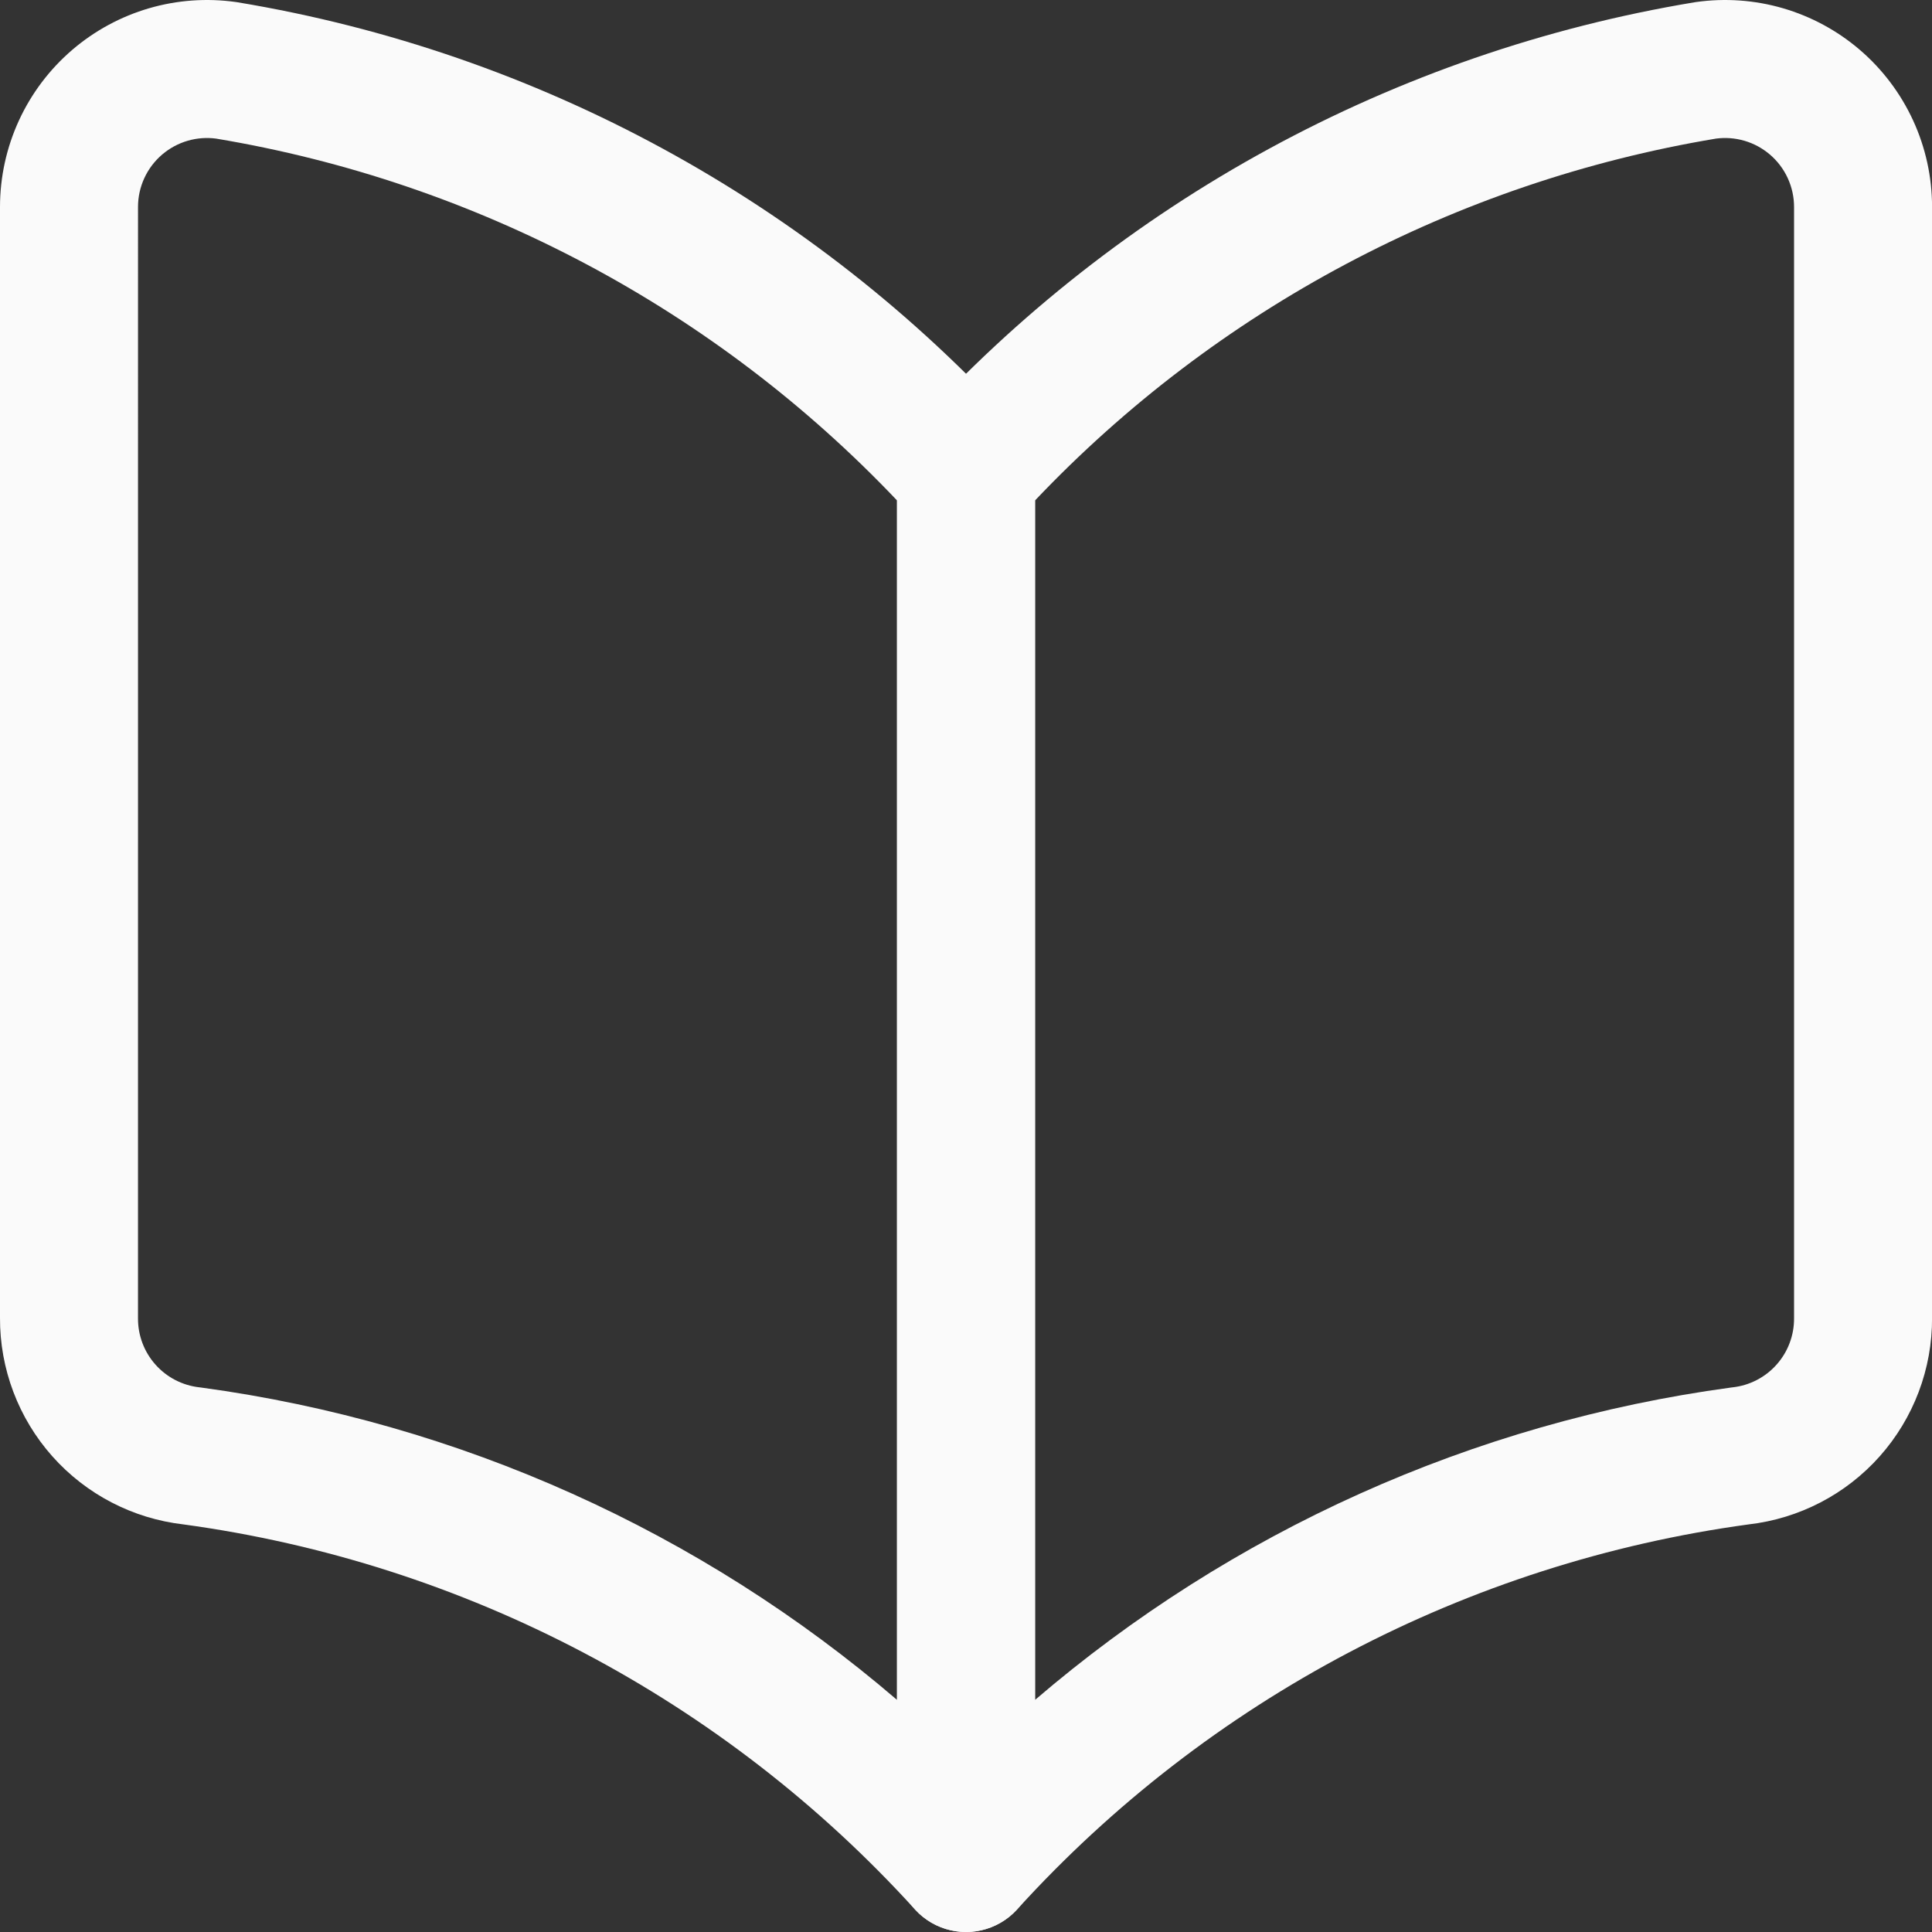
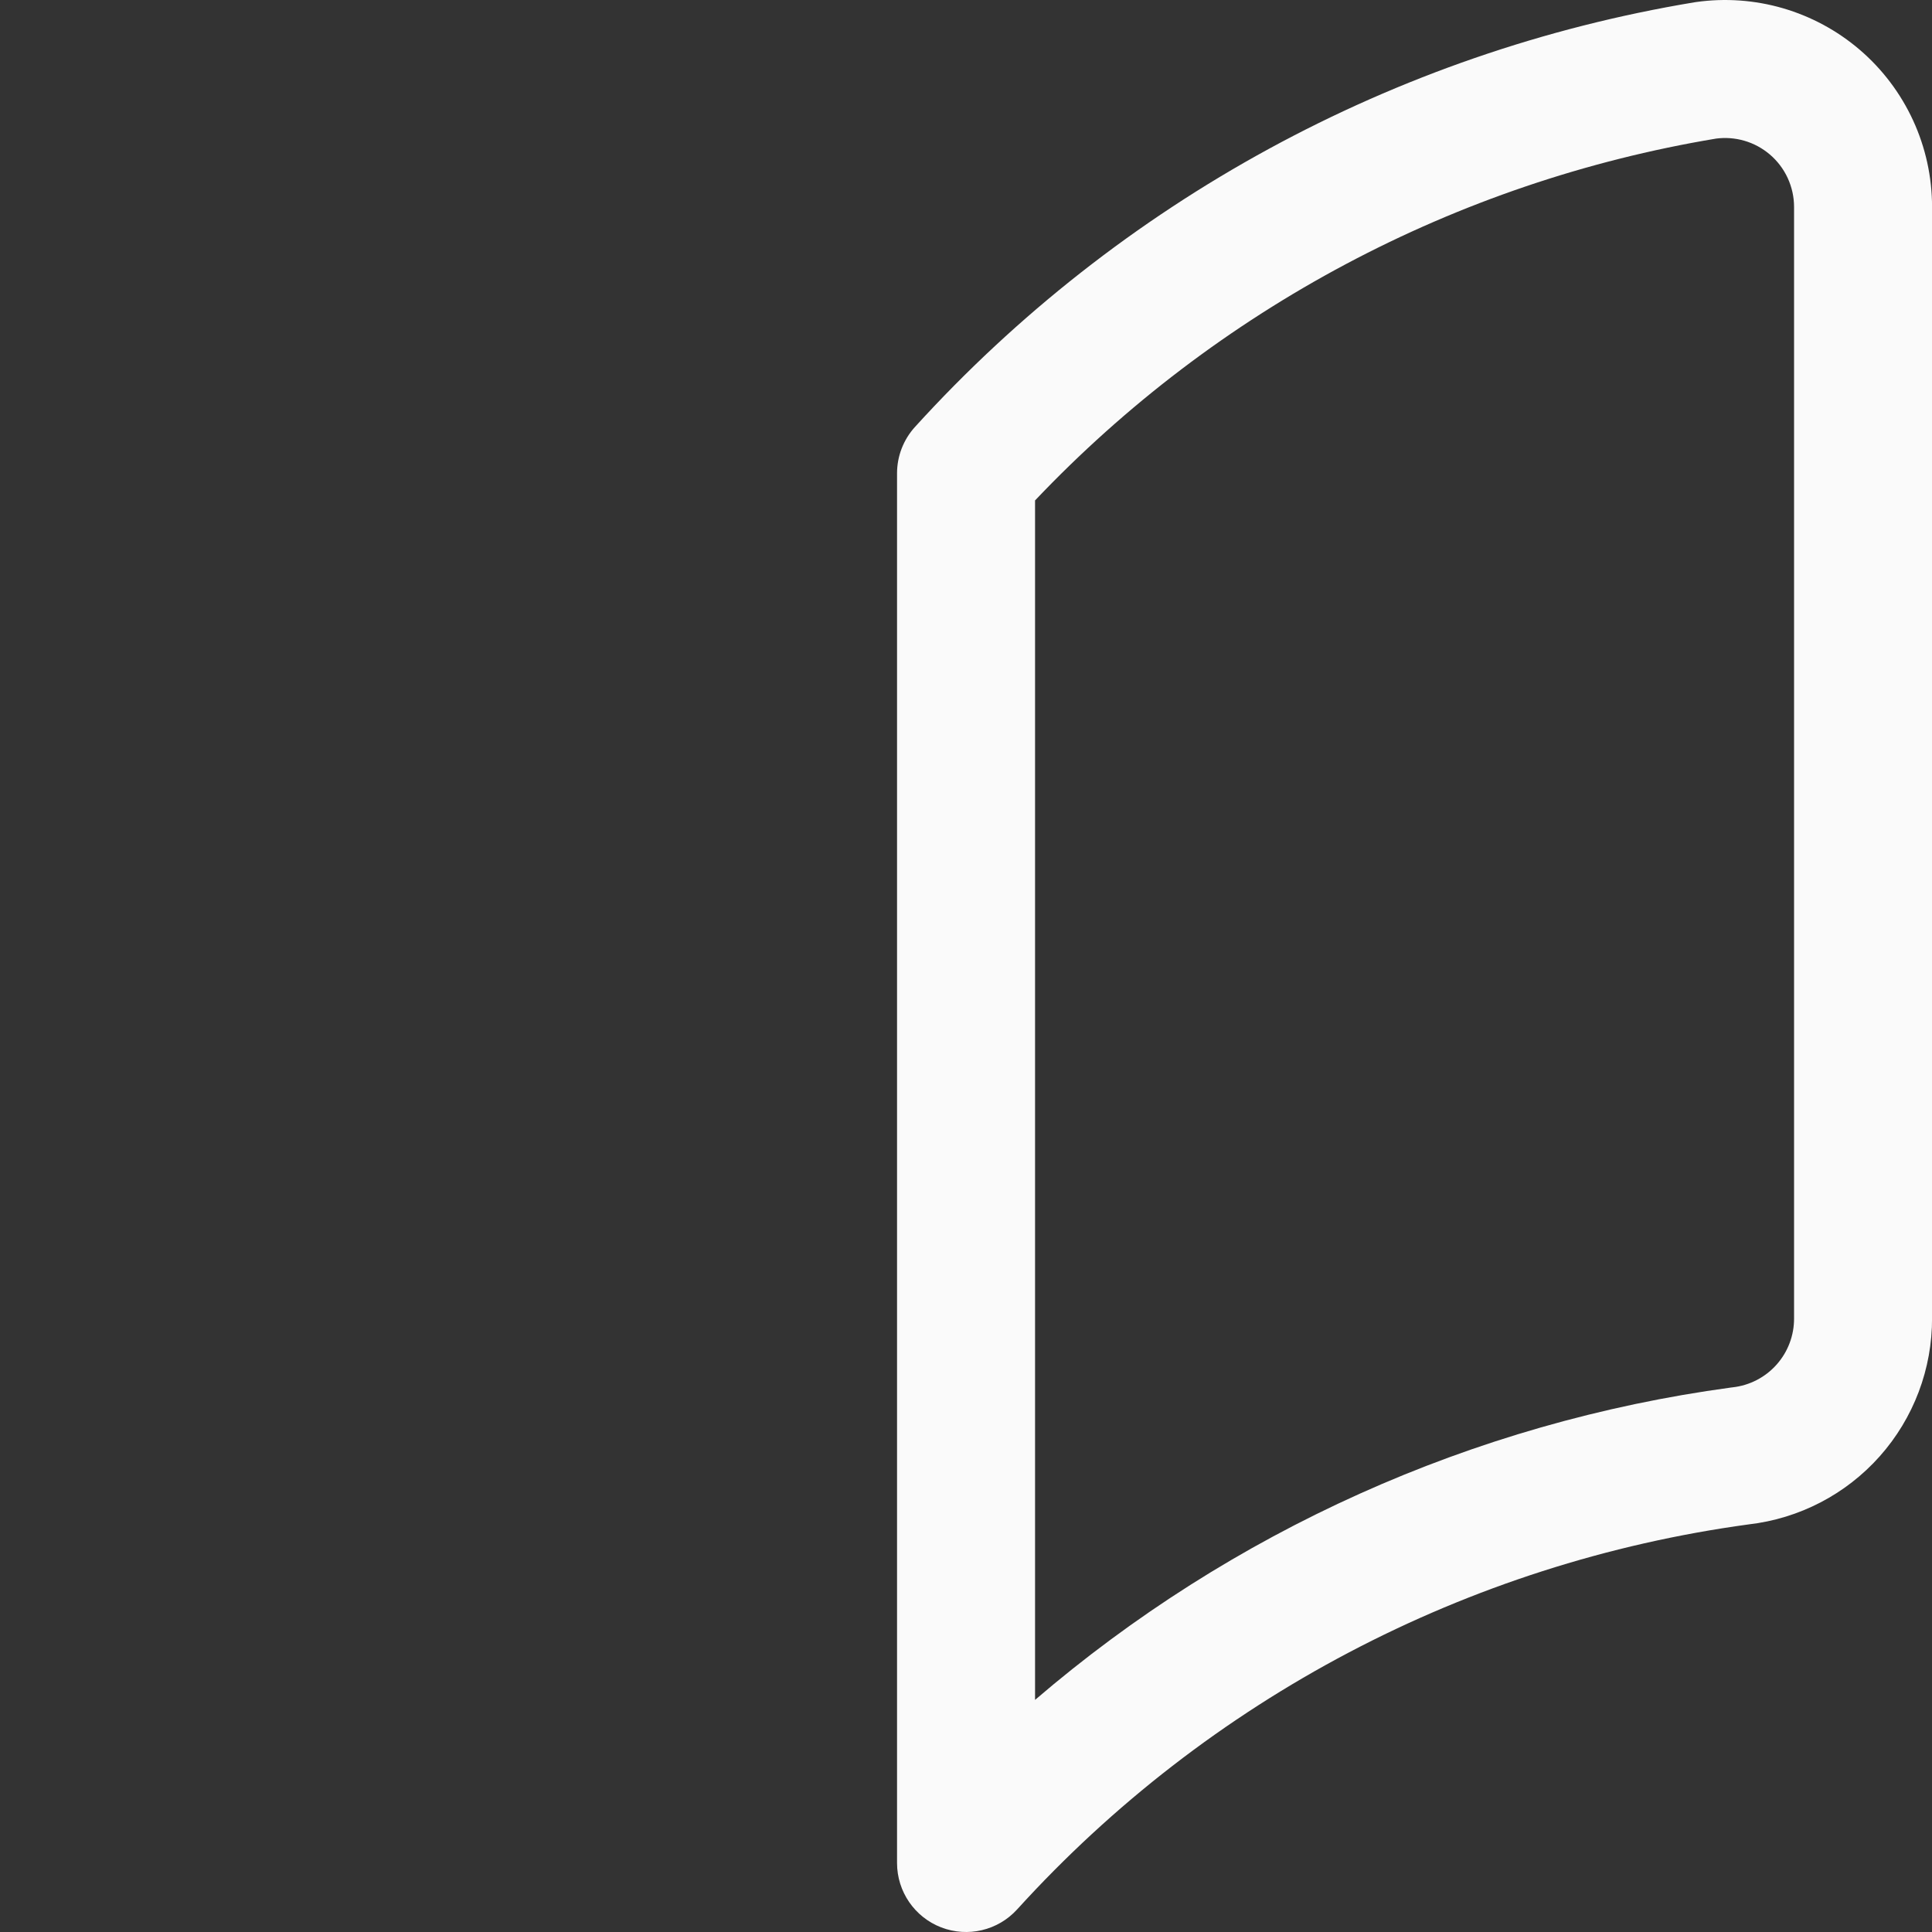
<svg xmlns="http://www.w3.org/2000/svg" width="101" height="101" viewBox="0 0 101 101" fill="none">
  <rect x="0" y="0" width="101" height="101" fill="#333333" stroke="none" />
-   <path fill-rule="evenodd" clip-rule="evenodd" d="M11.29 7.245C10.795 7.18 10.292 7.219 9.812 7.358C9.321 7.501 8.866 7.747 8.477 8.079M11.29 7.245C24.91 9.516 37.405 16.163 46.894 26.161V88.866C36.641 80.071 24.021 74.368 10.513 72.537C10.484 72.532 10.454 72.529 10.425 72.526C9.539 72.428 8.72 72.005 8.127 71.338C7.534 70.672 7.209 69.81 7.214 68.918L7.215 10.821C7.214 10.3 7.327 9.785 7.545 9.311C7.763 8.838 8.081 8.418 8.477 8.079M7.795 0.431C9.269 0.002 10.818 -0.108 12.338 0.107C12.366 0.111 12.394 0.115 12.422 0.12C28.116 2.725 42.472 10.546 53.17 22.319C53.774 22.983 54.108 23.847 54.108 24.744V97.393C54.108 98.884 53.191 100.221 51.801 100.758C50.41 101.295 48.833 100.922 47.831 99.819C37.843 88.822 24.301 81.696 9.582 79.691C6.942 79.386 4.506 78.121 2.738 76.135C0.962 74.139 -0.013 71.558 0 68.887V10.821C6.48734e-05 9.258 0.339 7.713 0.992 6.294C1.646 4.874 2.6 3.613 3.788 2.597C4.955 1.599 6.321 0.861 7.795 0.431Z" fill="#FAFAFA" />
  <path fill-rule="evenodd" clip-rule="evenodd" d="M88.666 0.107C90.186 -0.108 91.734 0.002 93.208 0.431C94.682 0.861 96.048 1.598 97.215 2.596C98.403 3.612 99.357 4.874 100.011 6.294C100.665 7.713 101.003 9.258 101.003 10.821V68.887C101.016 71.558 100.041 74.139 98.265 76.135C96.498 78.121 94.061 79.386 91.421 79.691C76.703 81.696 63.161 88.822 53.173 99.819C52.17 100.922 50.593 101.295 49.202 100.758C47.812 100.221 46.895 98.884 46.895 97.393V24.744C46.895 23.847 47.23 22.983 47.833 22.319C58.531 10.546 72.888 2.725 88.581 0.12C88.609 0.115 88.638 0.111 88.666 0.107ZM89.713 7.245C76.094 9.516 63.599 16.163 54.11 26.161V88.866C64.362 80.071 76.983 74.368 90.49 72.537C90.52 72.532 90.549 72.529 90.578 72.526C91.465 72.428 92.283 72.005 92.876 71.338C93.469 70.672 93.794 69.81 93.789 68.918L93.789 68.897V10.821C93.789 10.3 93.676 9.785 93.458 9.311C93.24 8.838 92.923 8.418 92.527 8.08M89.713 7.245C90.208 7.18 90.712 7.219 91.192 7.358C91.683 7.501 92.138 7.748 92.527 8.08" fill="#FAFAFA" />
</svg>